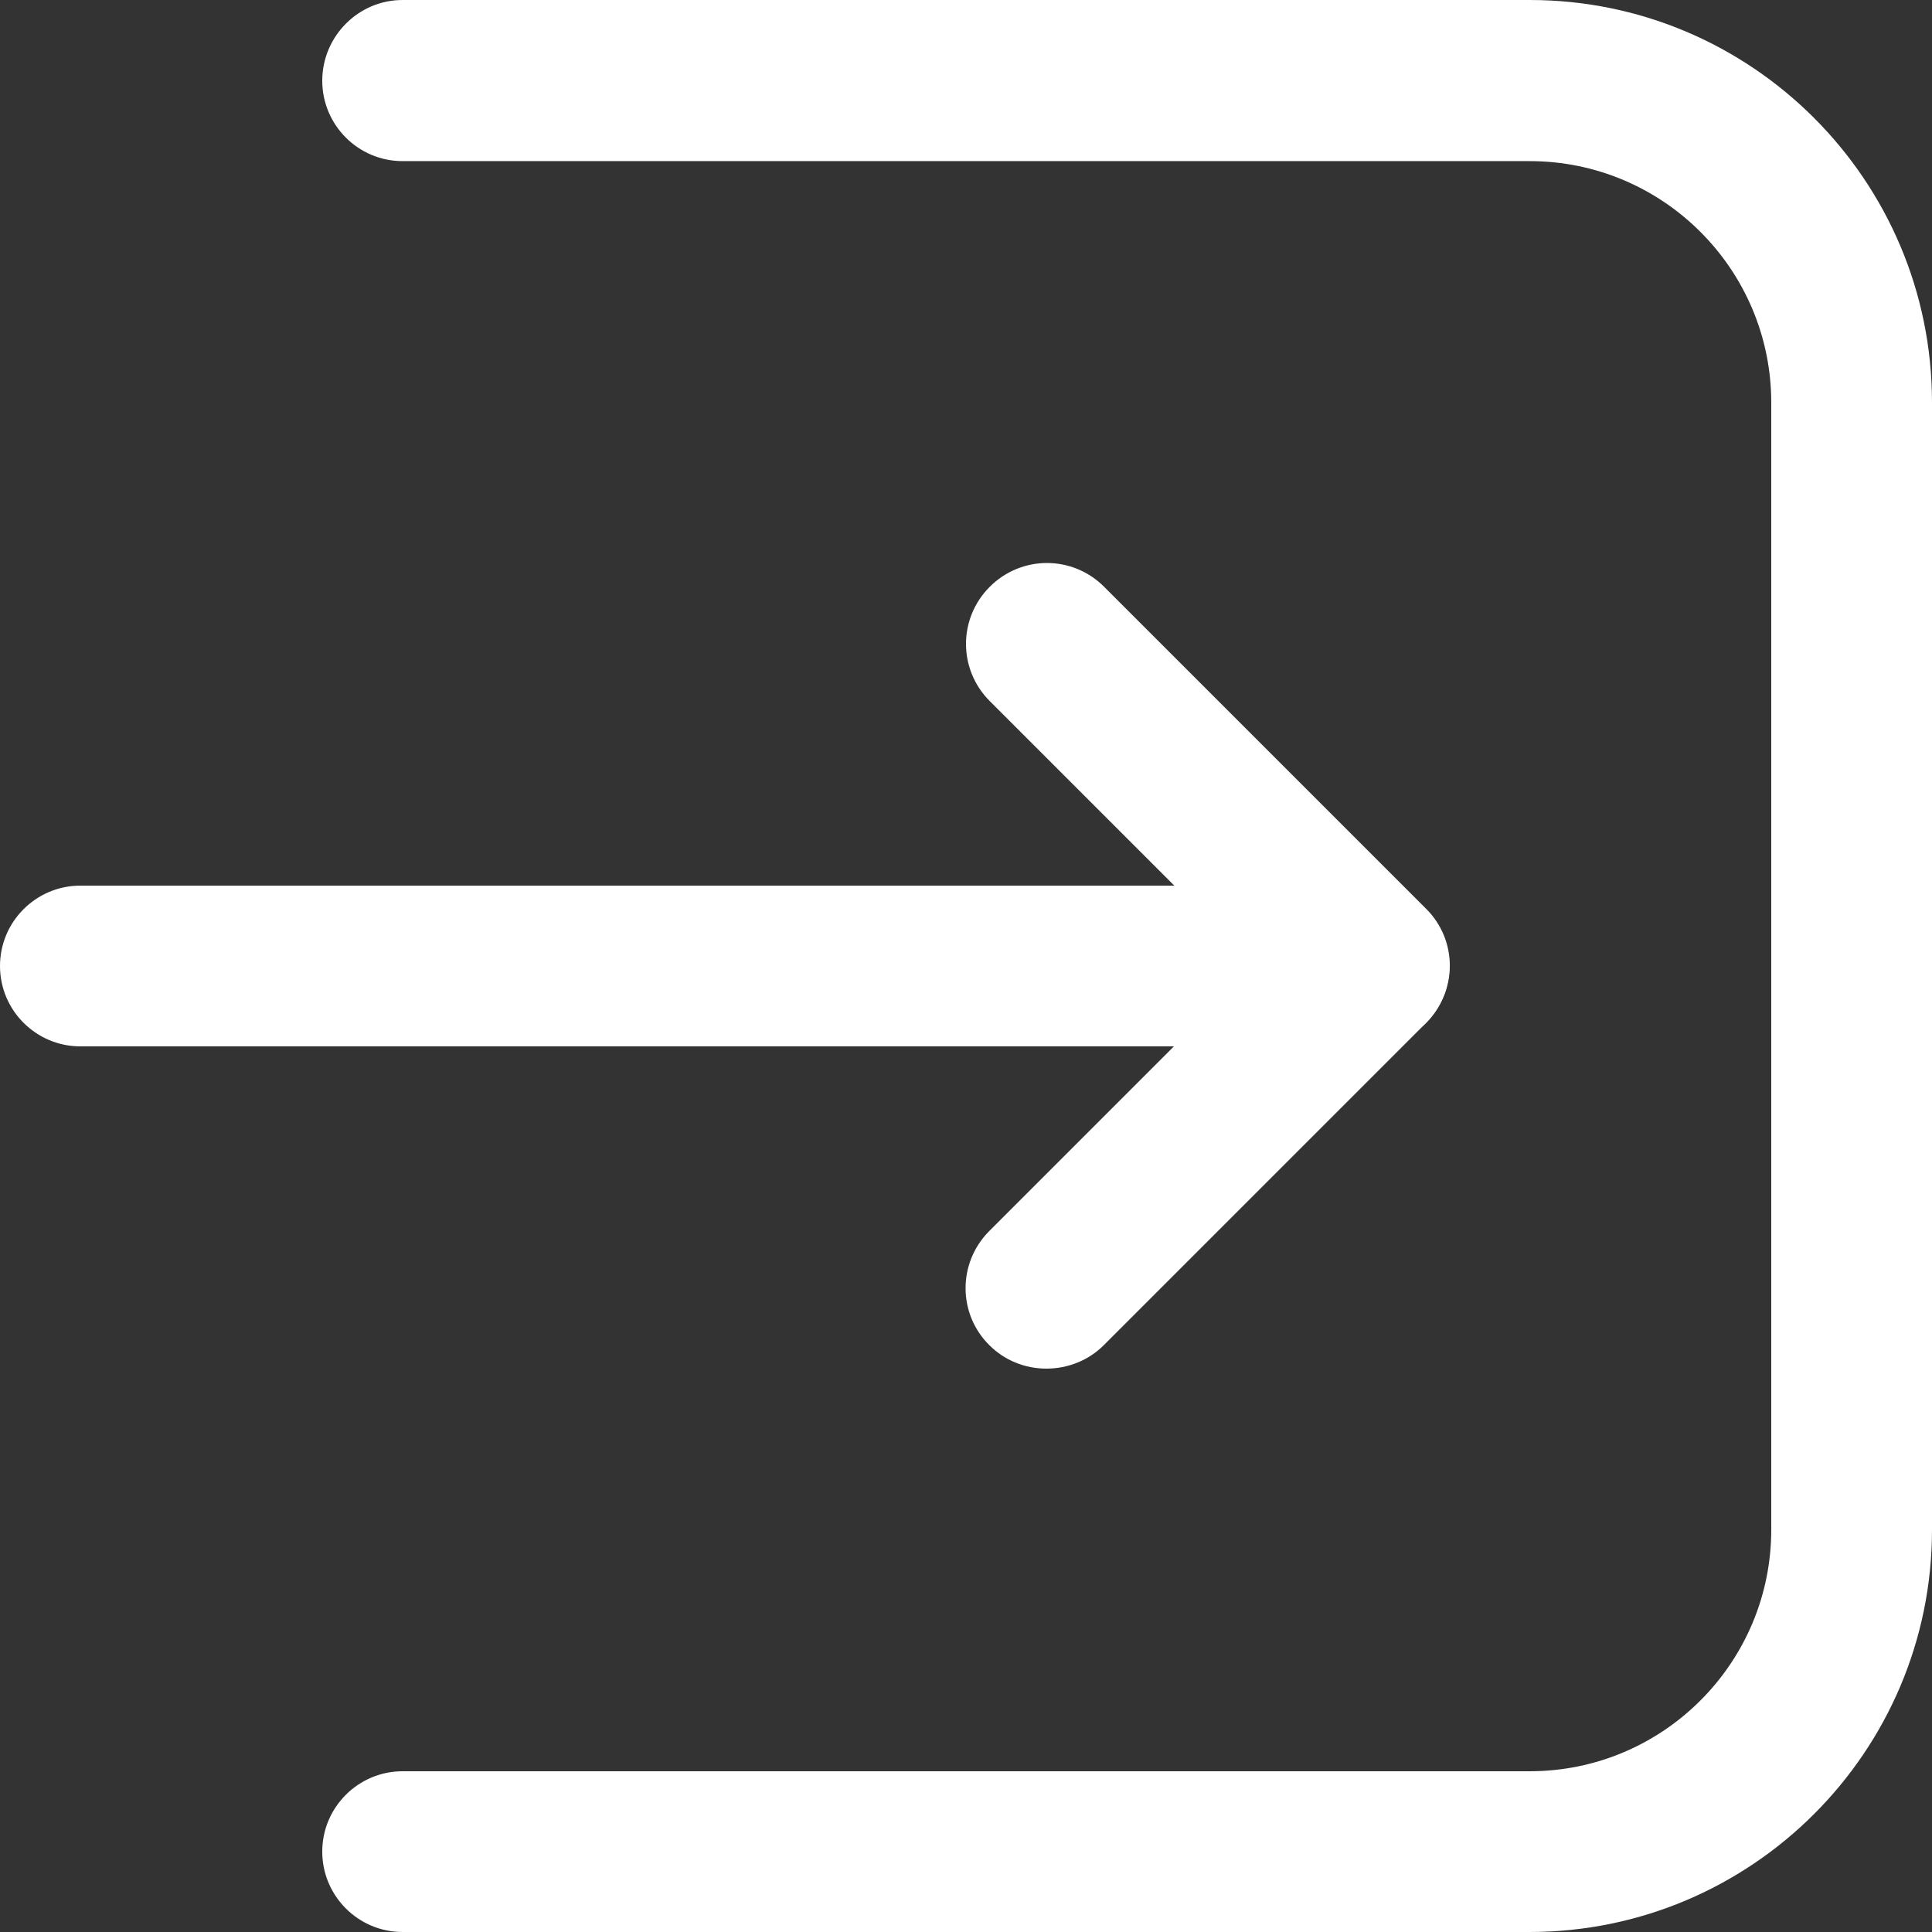
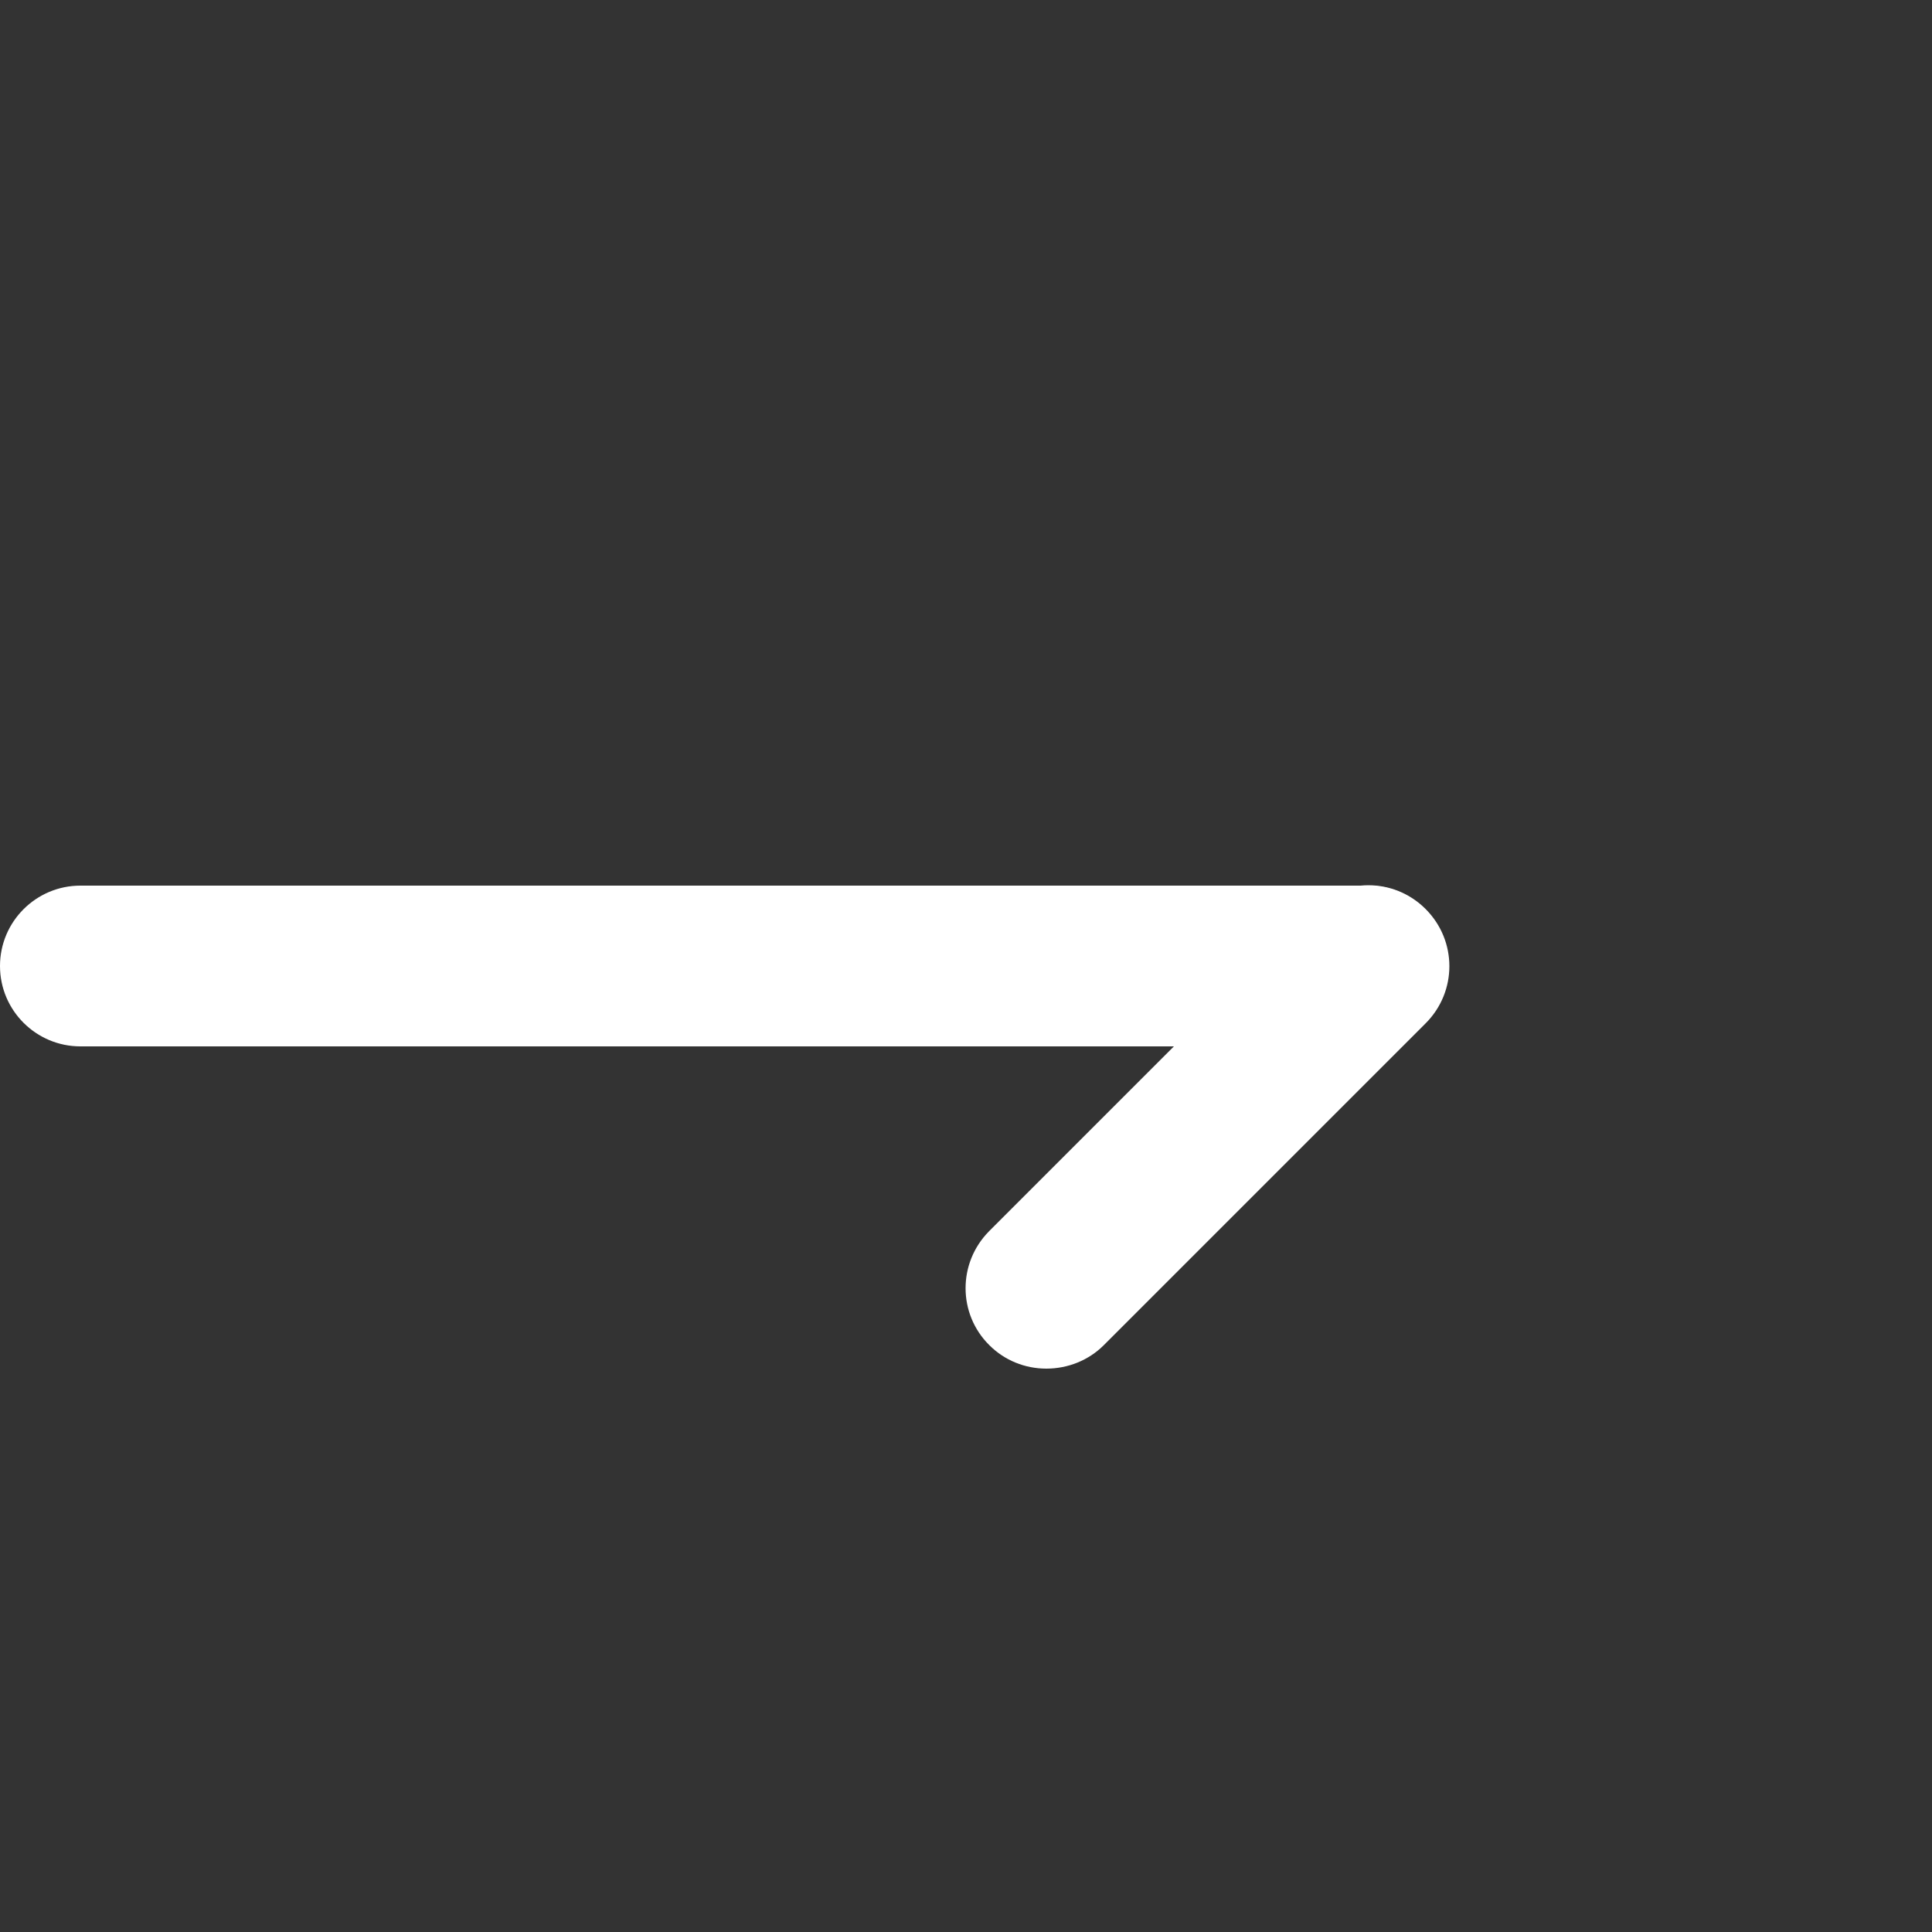
<svg xmlns="http://www.w3.org/2000/svg" version="1.1" id="Layer_1" x="0px" y="0px" viewBox="0 0 512 512" style="enable-background:new 0 0 512 512;" xml:space="preserve">
  <rect x="0" y="0" width="512" height="512" fill="#333333" stroke="none" />
  <style type="text/css">
	.st0{fill:#FFFFFF;}
</style>
  <g id="Icons">
    <path class="st0" d="M362.7,277.3H21.3C9.6,277.3,0,267.8,0,256c0-11.8,9.6-21.3,21.3-21.3h341.3c11.8,0,21.3,9.6,21.3,21.3   C384,267.8,374.4,277.3,362.7,277.3z" />
-     <path class="st0" d="M362.7,277.3c-5.7,0-11.1-2.2-15.1-6.2l-85.3-85.3c-8.4-8.4-8.4-21.9,0-30.3c8.4-8.4,21.9-8.4,30.3,0   l85.3,85.3c8.4,8.3,8.4,21.8,0.1,30.2c0,0-0.1,0.1-0.1,0.1C373.8,275.1,368.3,277.4,362.7,277.3L362.7,277.3z" />
    <path class="st0" d="M277.3,362.7c-5.7,0-11.1-2.2-15.1-6.2c-8.4-8.3-8.4-21.8-0.1-30.2c0,0,0.1-0.1,0.1-0.1l85.3-85.3   c8.4-8.4,21.9-8.4,30.3,0c8.4,8.4,8.4,21.9,0,30.3l-85.3,85.3C288.5,360.5,283,362.7,277.3,362.7L277.3,362.7z" />
-     <path class="st0" d="M405.3,512H106.7c-11.8,0-21.3-9.6-21.3-21.3c0-11.8,9.6-21.3,21.3-21.3h298.7c35.3,0,64-28.7,64-64V106.7   c0-35.3-28.7-64-64-64H106.7c-11.8,0-21.3-9.6-21.3-21.3S94.9,0,106.7,0h298.7C464.2,0,512,47.8,512,106.7v298.7   C512,464.2,464.2,512,405.3,512z" />
  </g>
</svg>